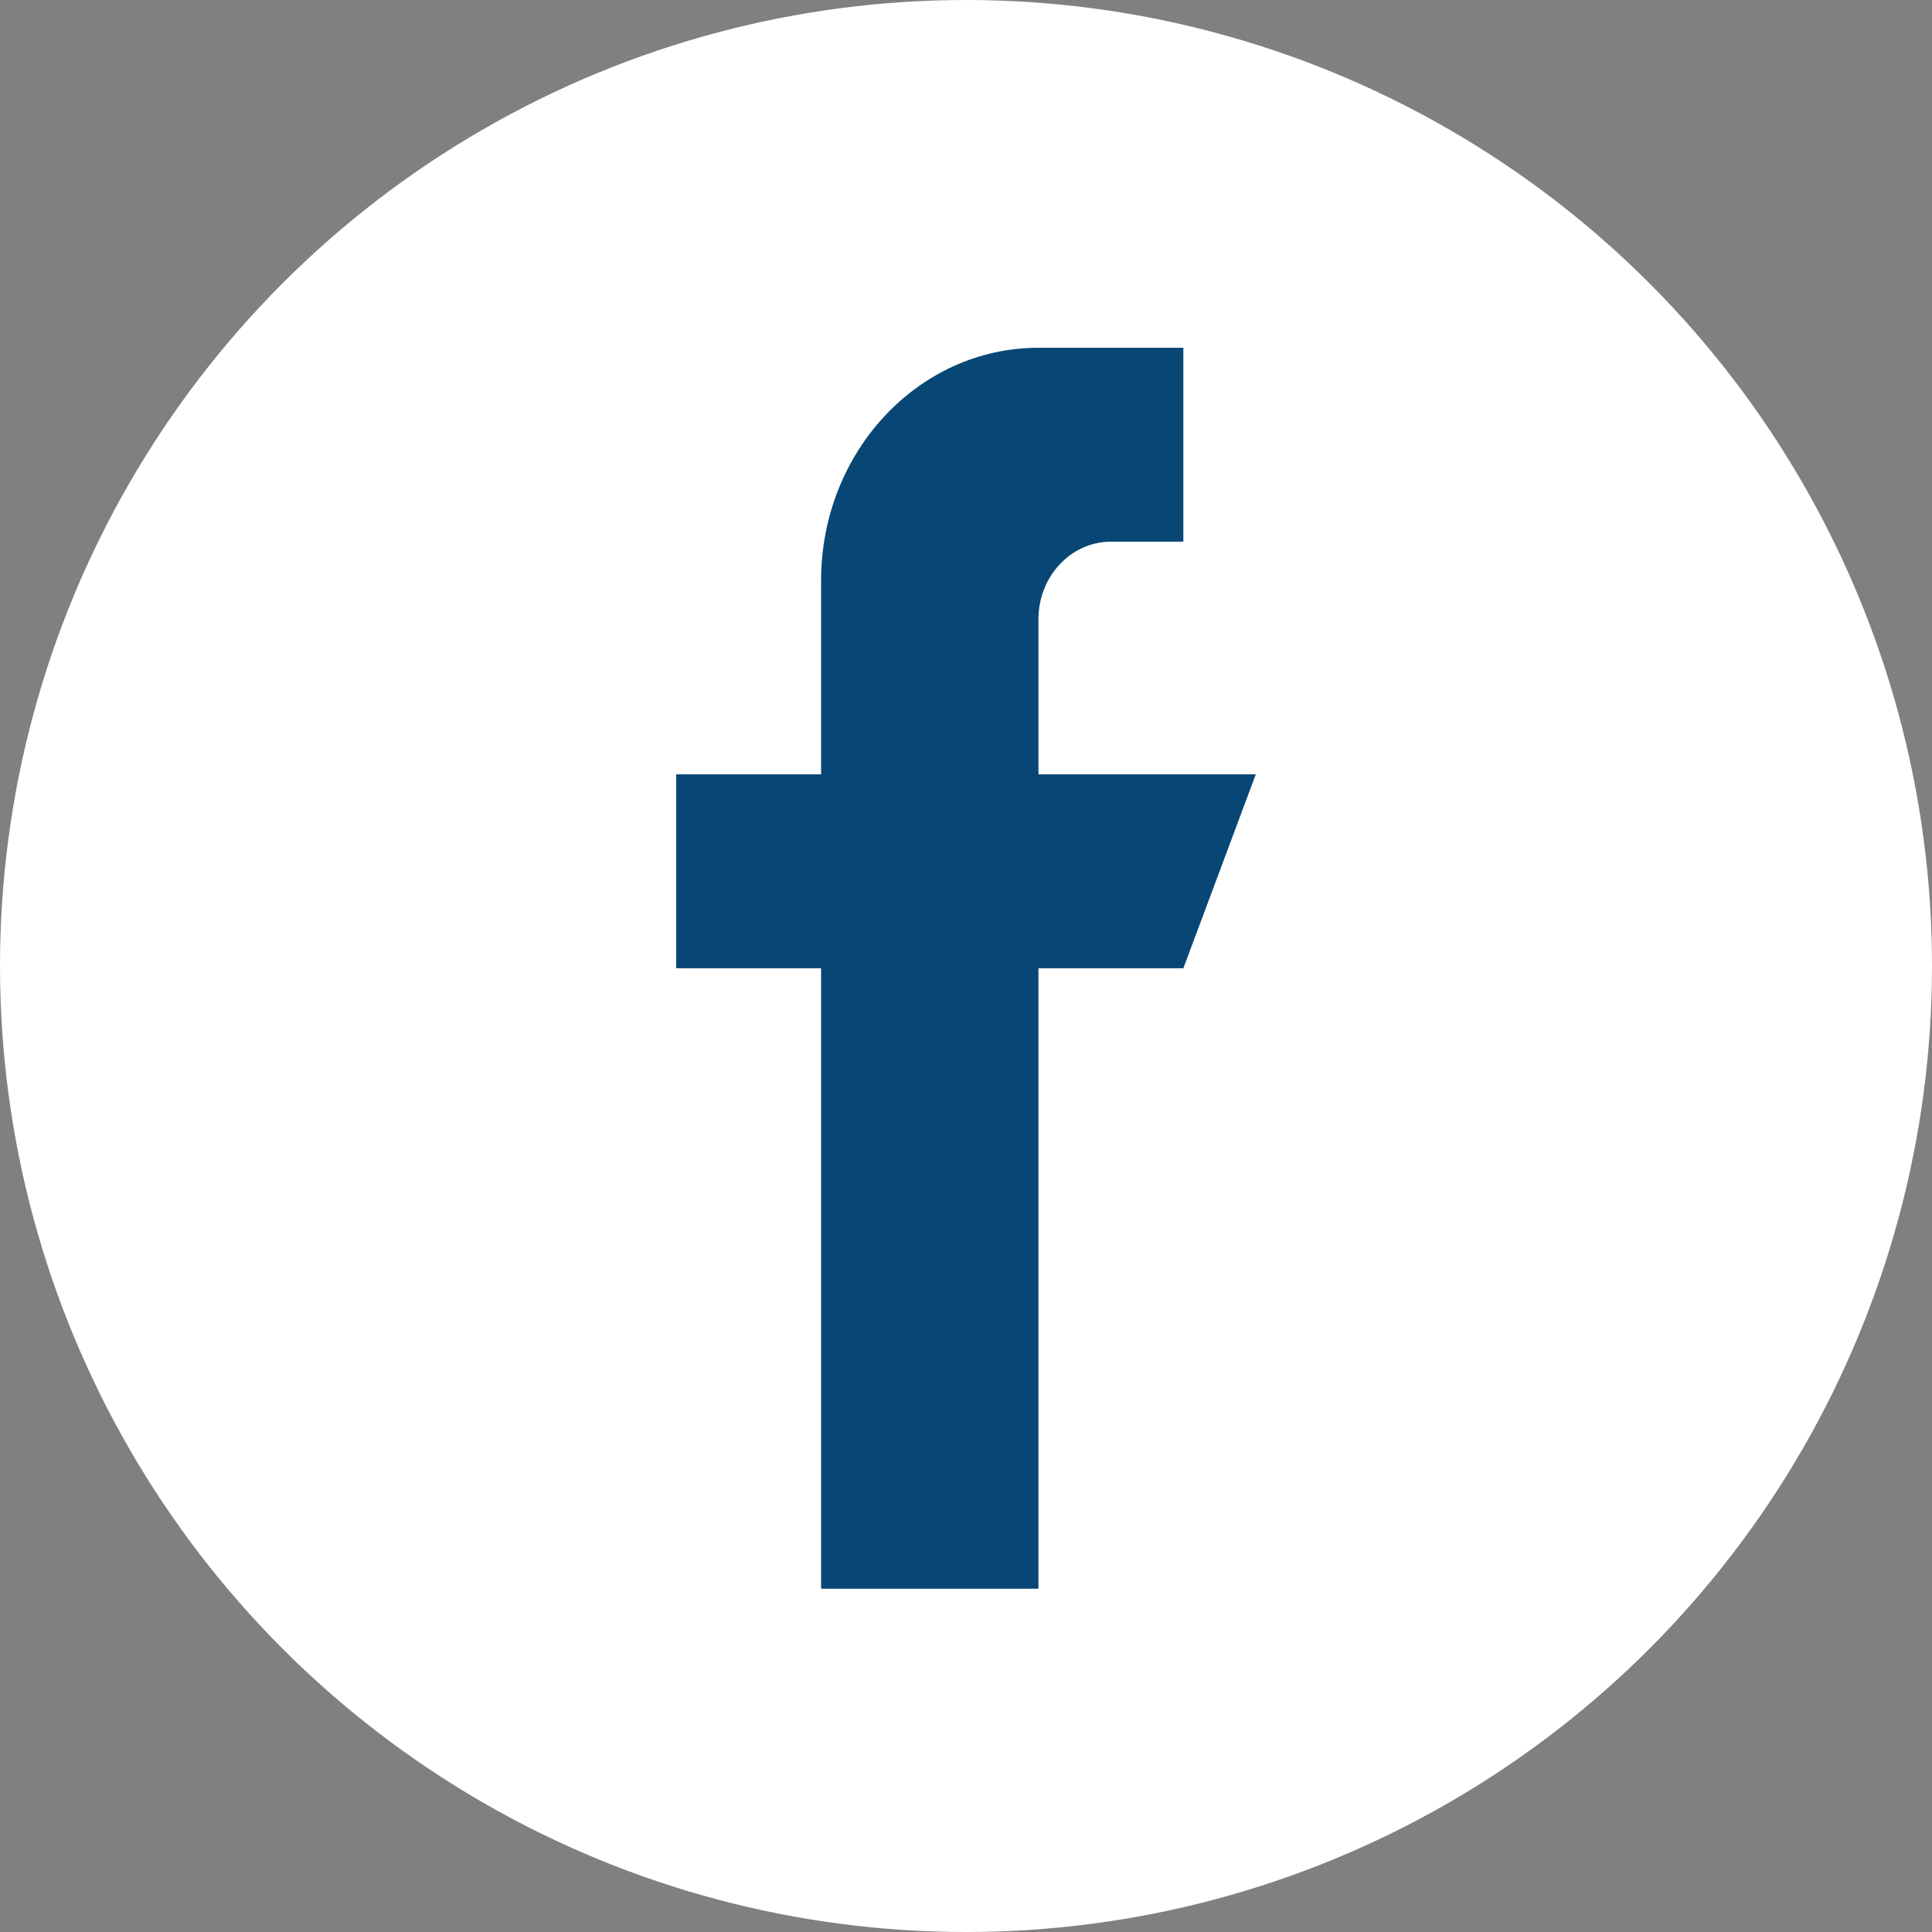
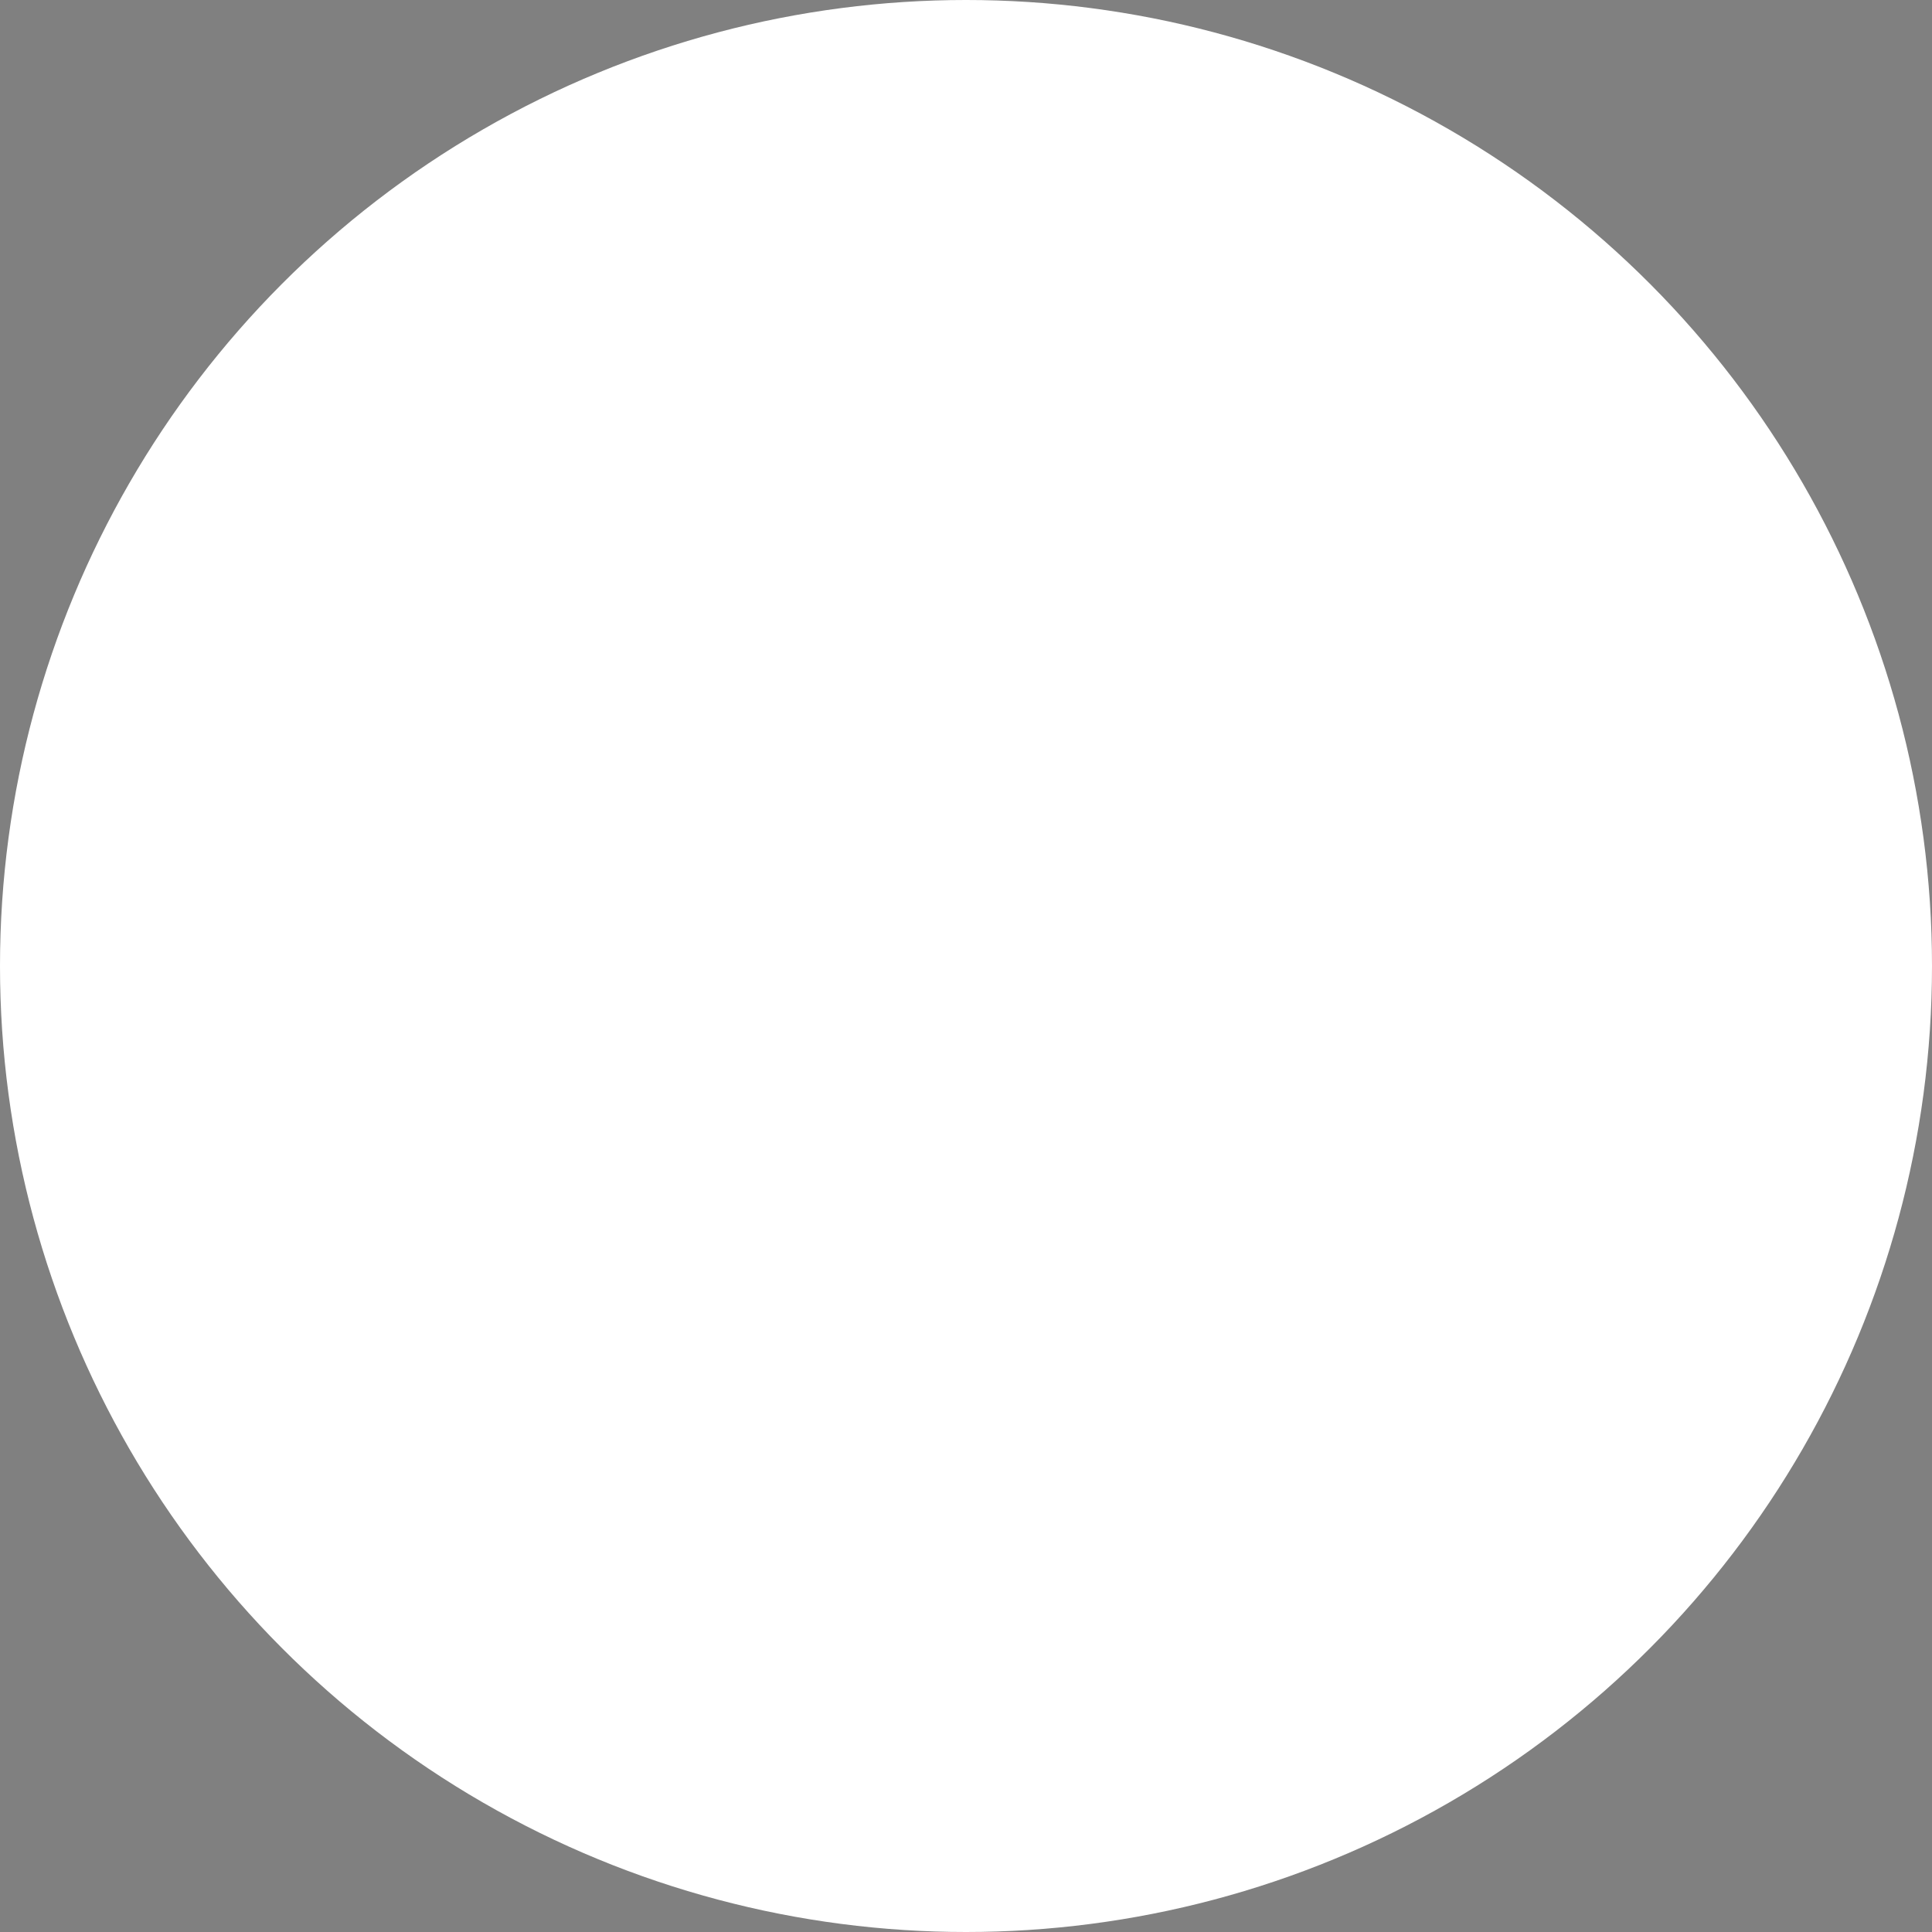
<svg xmlns="http://www.w3.org/2000/svg" width="40" height="40" viewBox="0 0 40 40" fill="none">
  <rect x="0" y="0" width="40" height="40" fill="#808080" stroke="none" />
  <circle cx="20" cy="20" r="20" fill="white" />
  <g clip-path="url(#clip0)">
-     <path d="M21.5 16.032V12.82C21.5 11.934 22.172 11.215 23 11.215H24.5V7.2H21.5C19.015 7.2 17 9.357 17 12.018V16.032H14V20.047H17V32.893H21.5V20.047H24.5L26 16.032H21.5Z" fill="#084775" />
-   </g>
+     </g>
  <defs>
    <clipPath id="clip0">
      <rect width="24" height="25.693" fill="white" transform="translate(8 7.2)" />
    </clipPath>
  </defs>
</svg>